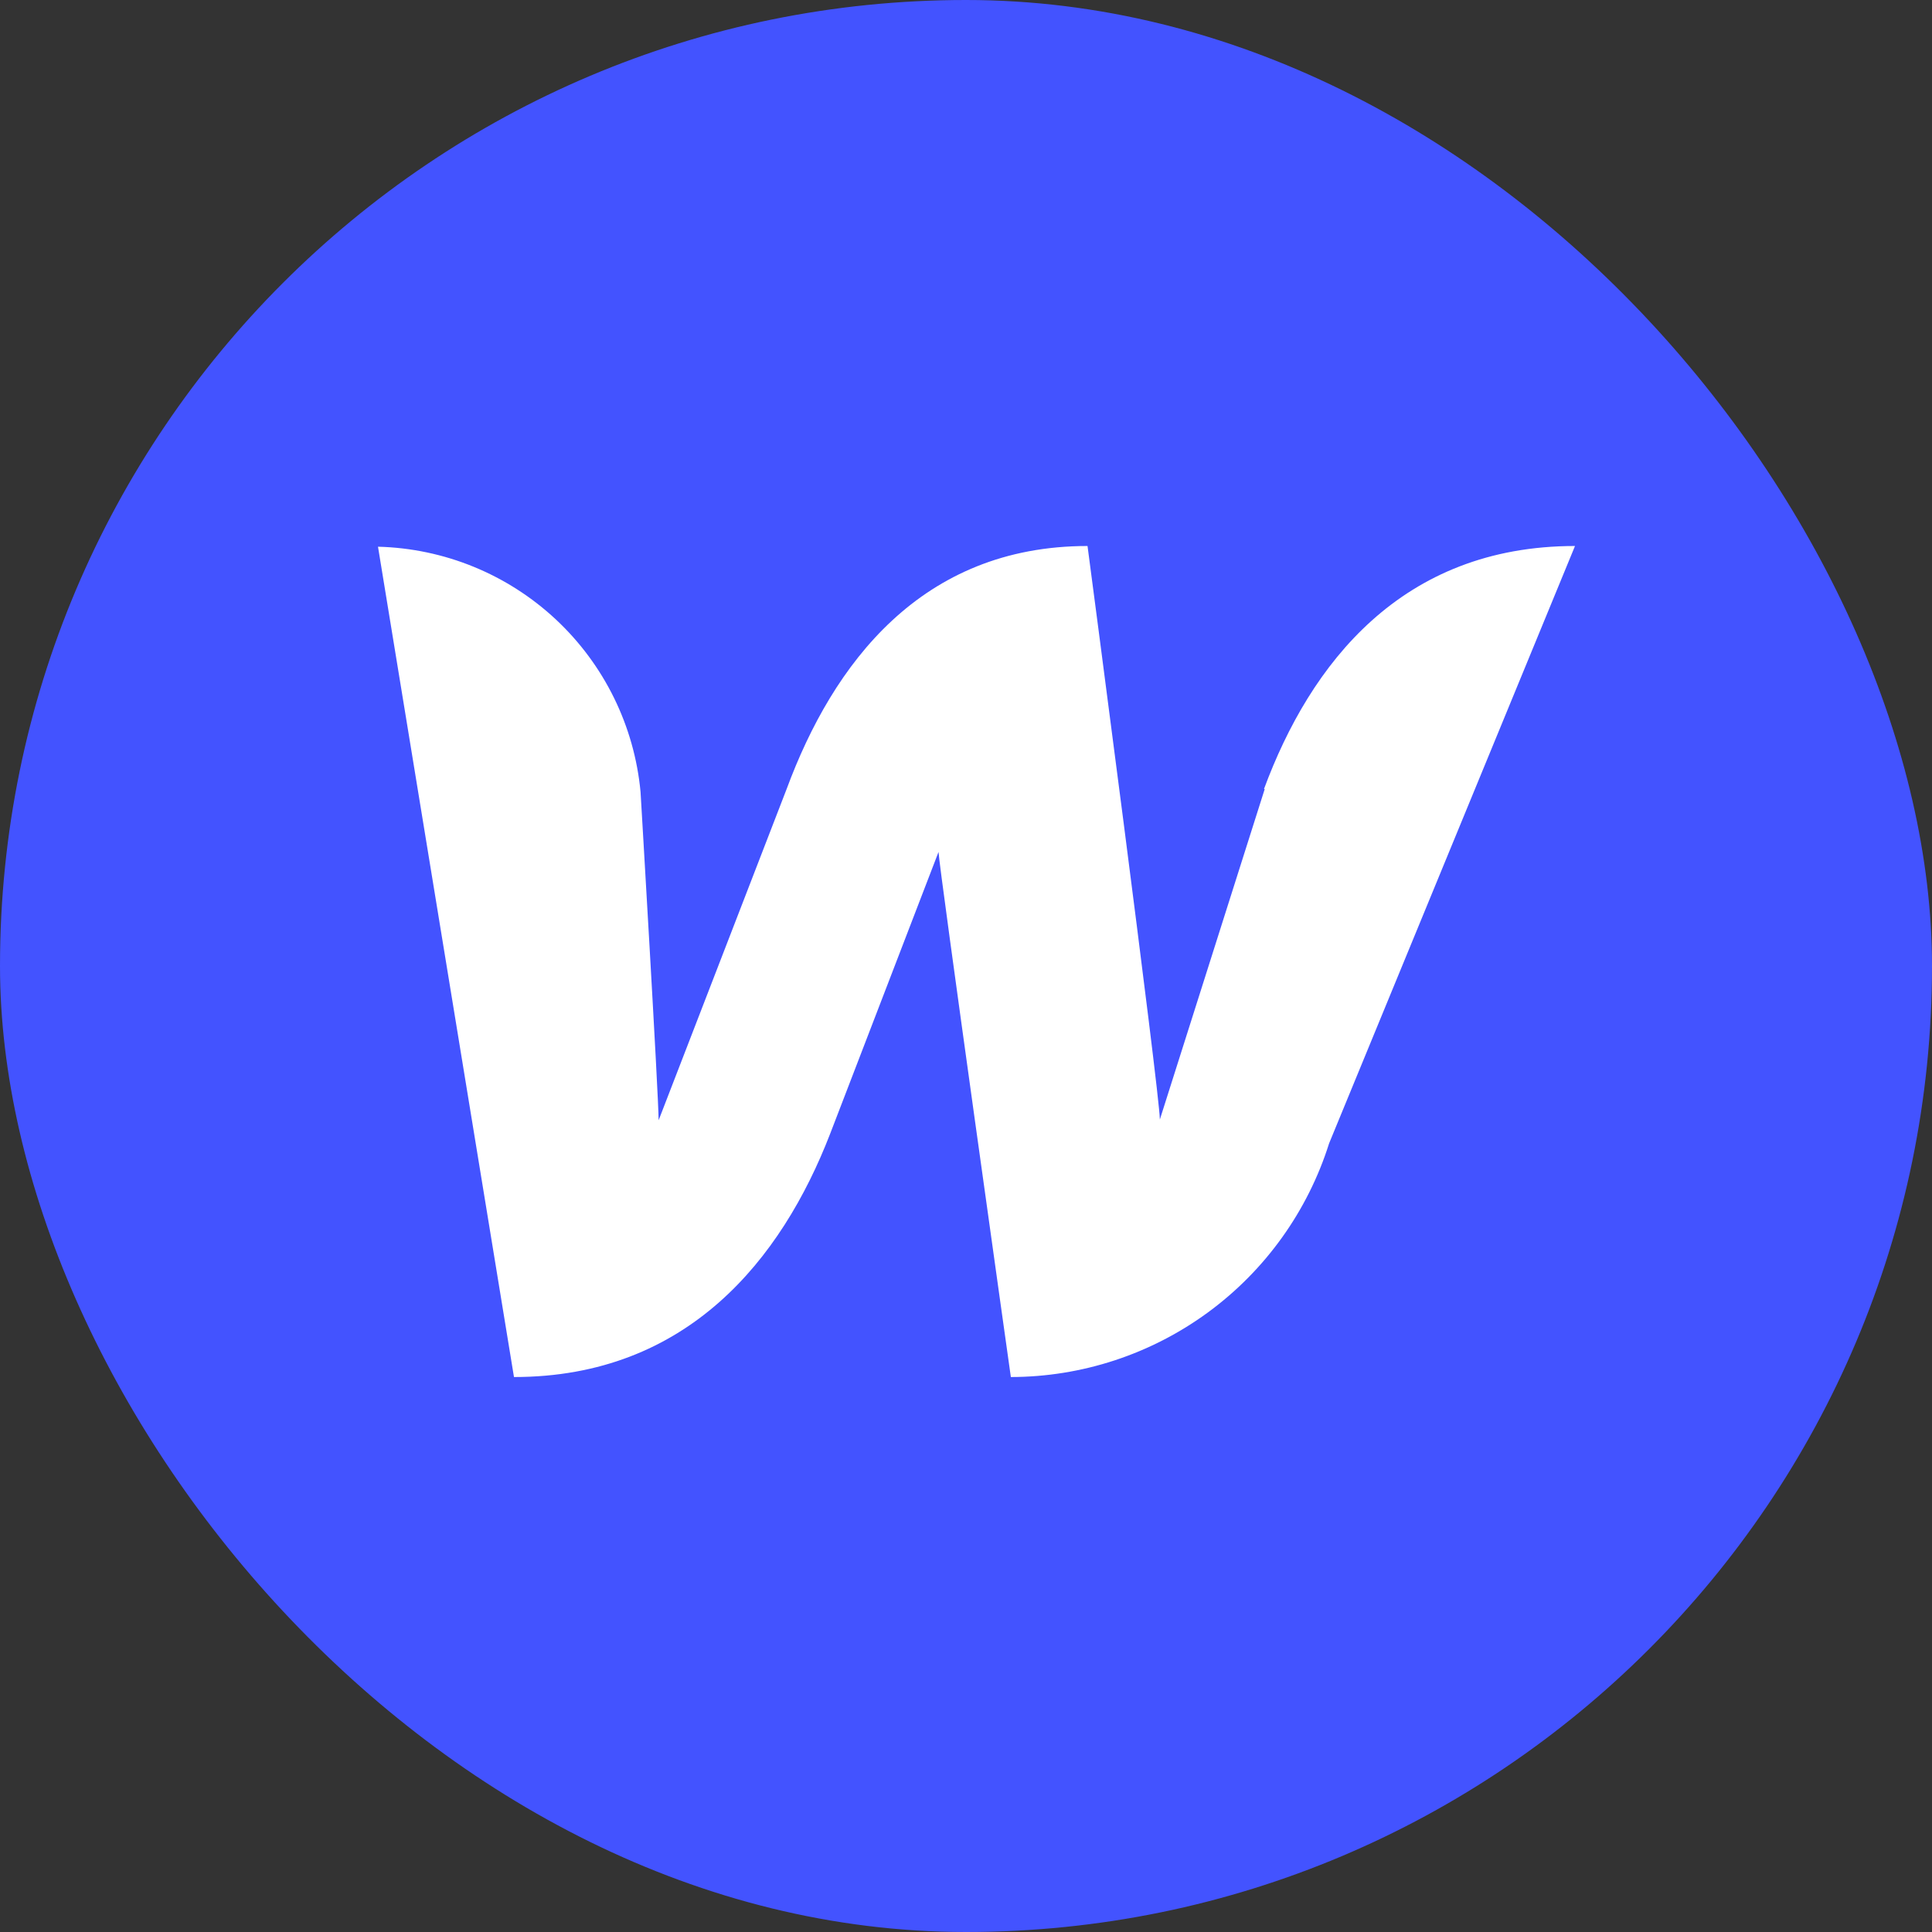
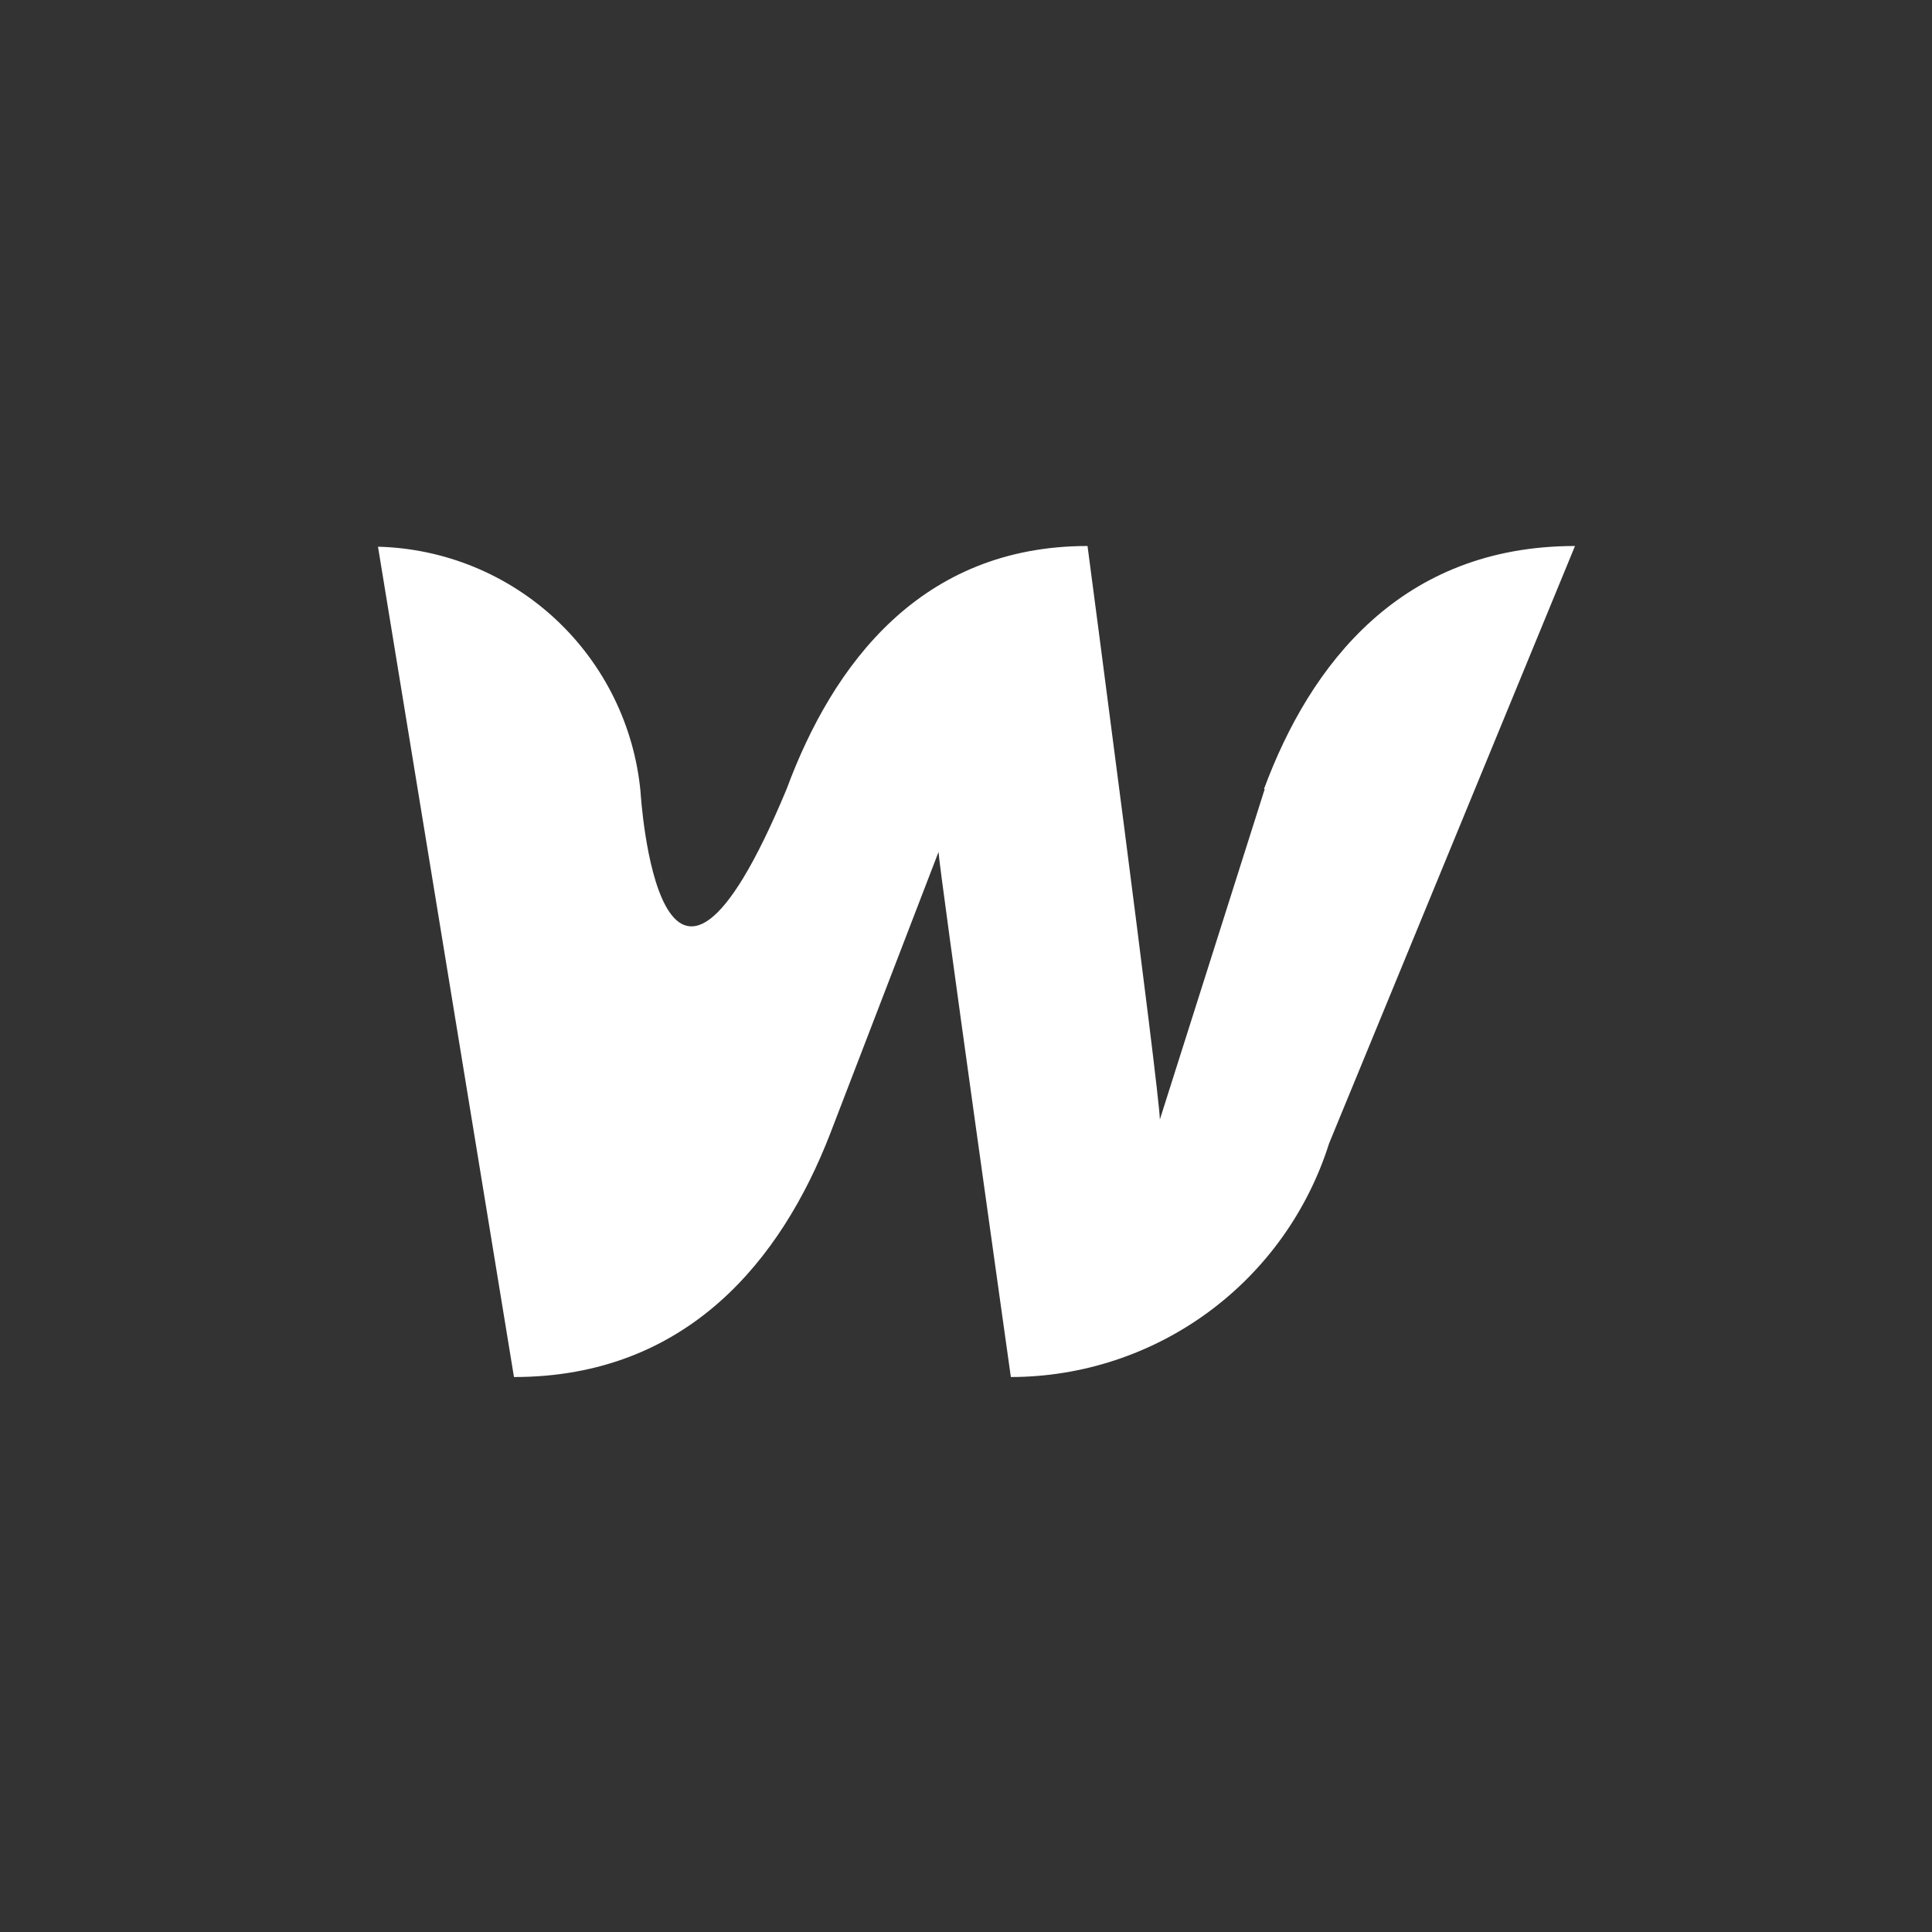
<svg xmlns="http://www.w3.org/2000/svg" width="92" height="92" viewBox="0 0 92 92" fill="none">
  <rect x="0" y="0" width="92" height="92" fill="#333333" stroke="none" />
-   <rect width="92" height="92" rx="46" fill="#4353FF" />
-   <path d="M60.225 37.572L55.231 53.312C55.231 52.106 51.787 26 51.787 26C43.865 26 39.663 31.614 37.459 37.572L31.363 53.346C31.363 52.21 30.502 37.71 30.502 37.71C30.208 34.571 28.773 31.649 26.469 29.497C24.165 27.346 21.152 26.113 18 26.034L24.475 65.573C32.741 65.573 37.218 59.959 39.526 54.001L44.692 40.569C44.692 41.12 48.136 65.573 48.136 65.573C51.516 65.569 54.807 64.488 57.532 62.488C60.256 60.488 62.273 57.672 63.29 54.448L75 26C66.734 26 62.395 31.614 60.19 37.572H60.225Z" fill="white" />
+   <path d="M60.225 37.572L55.231 53.312C55.231 52.106 51.787 26 51.787 26C43.865 26 39.663 31.614 37.459 37.572C31.363 52.21 30.502 37.71 30.502 37.71C30.208 34.571 28.773 31.649 26.469 29.497C24.165 27.346 21.152 26.113 18 26.034L24.475 65.573C32.741 65.573 37.218 59.959 39.526 54.001L44.692 40.569C44.692 41.12 48.136 65.573 48.136 65.573C51.516 65.569 54.807 64.488 57.532 62.488C60.256 60.488 62.273 57.672 63.29 54.448L75 26C66.734 26 62.395 31.614 60.19 37.572H60.225Z" fill="white" />
</svg>